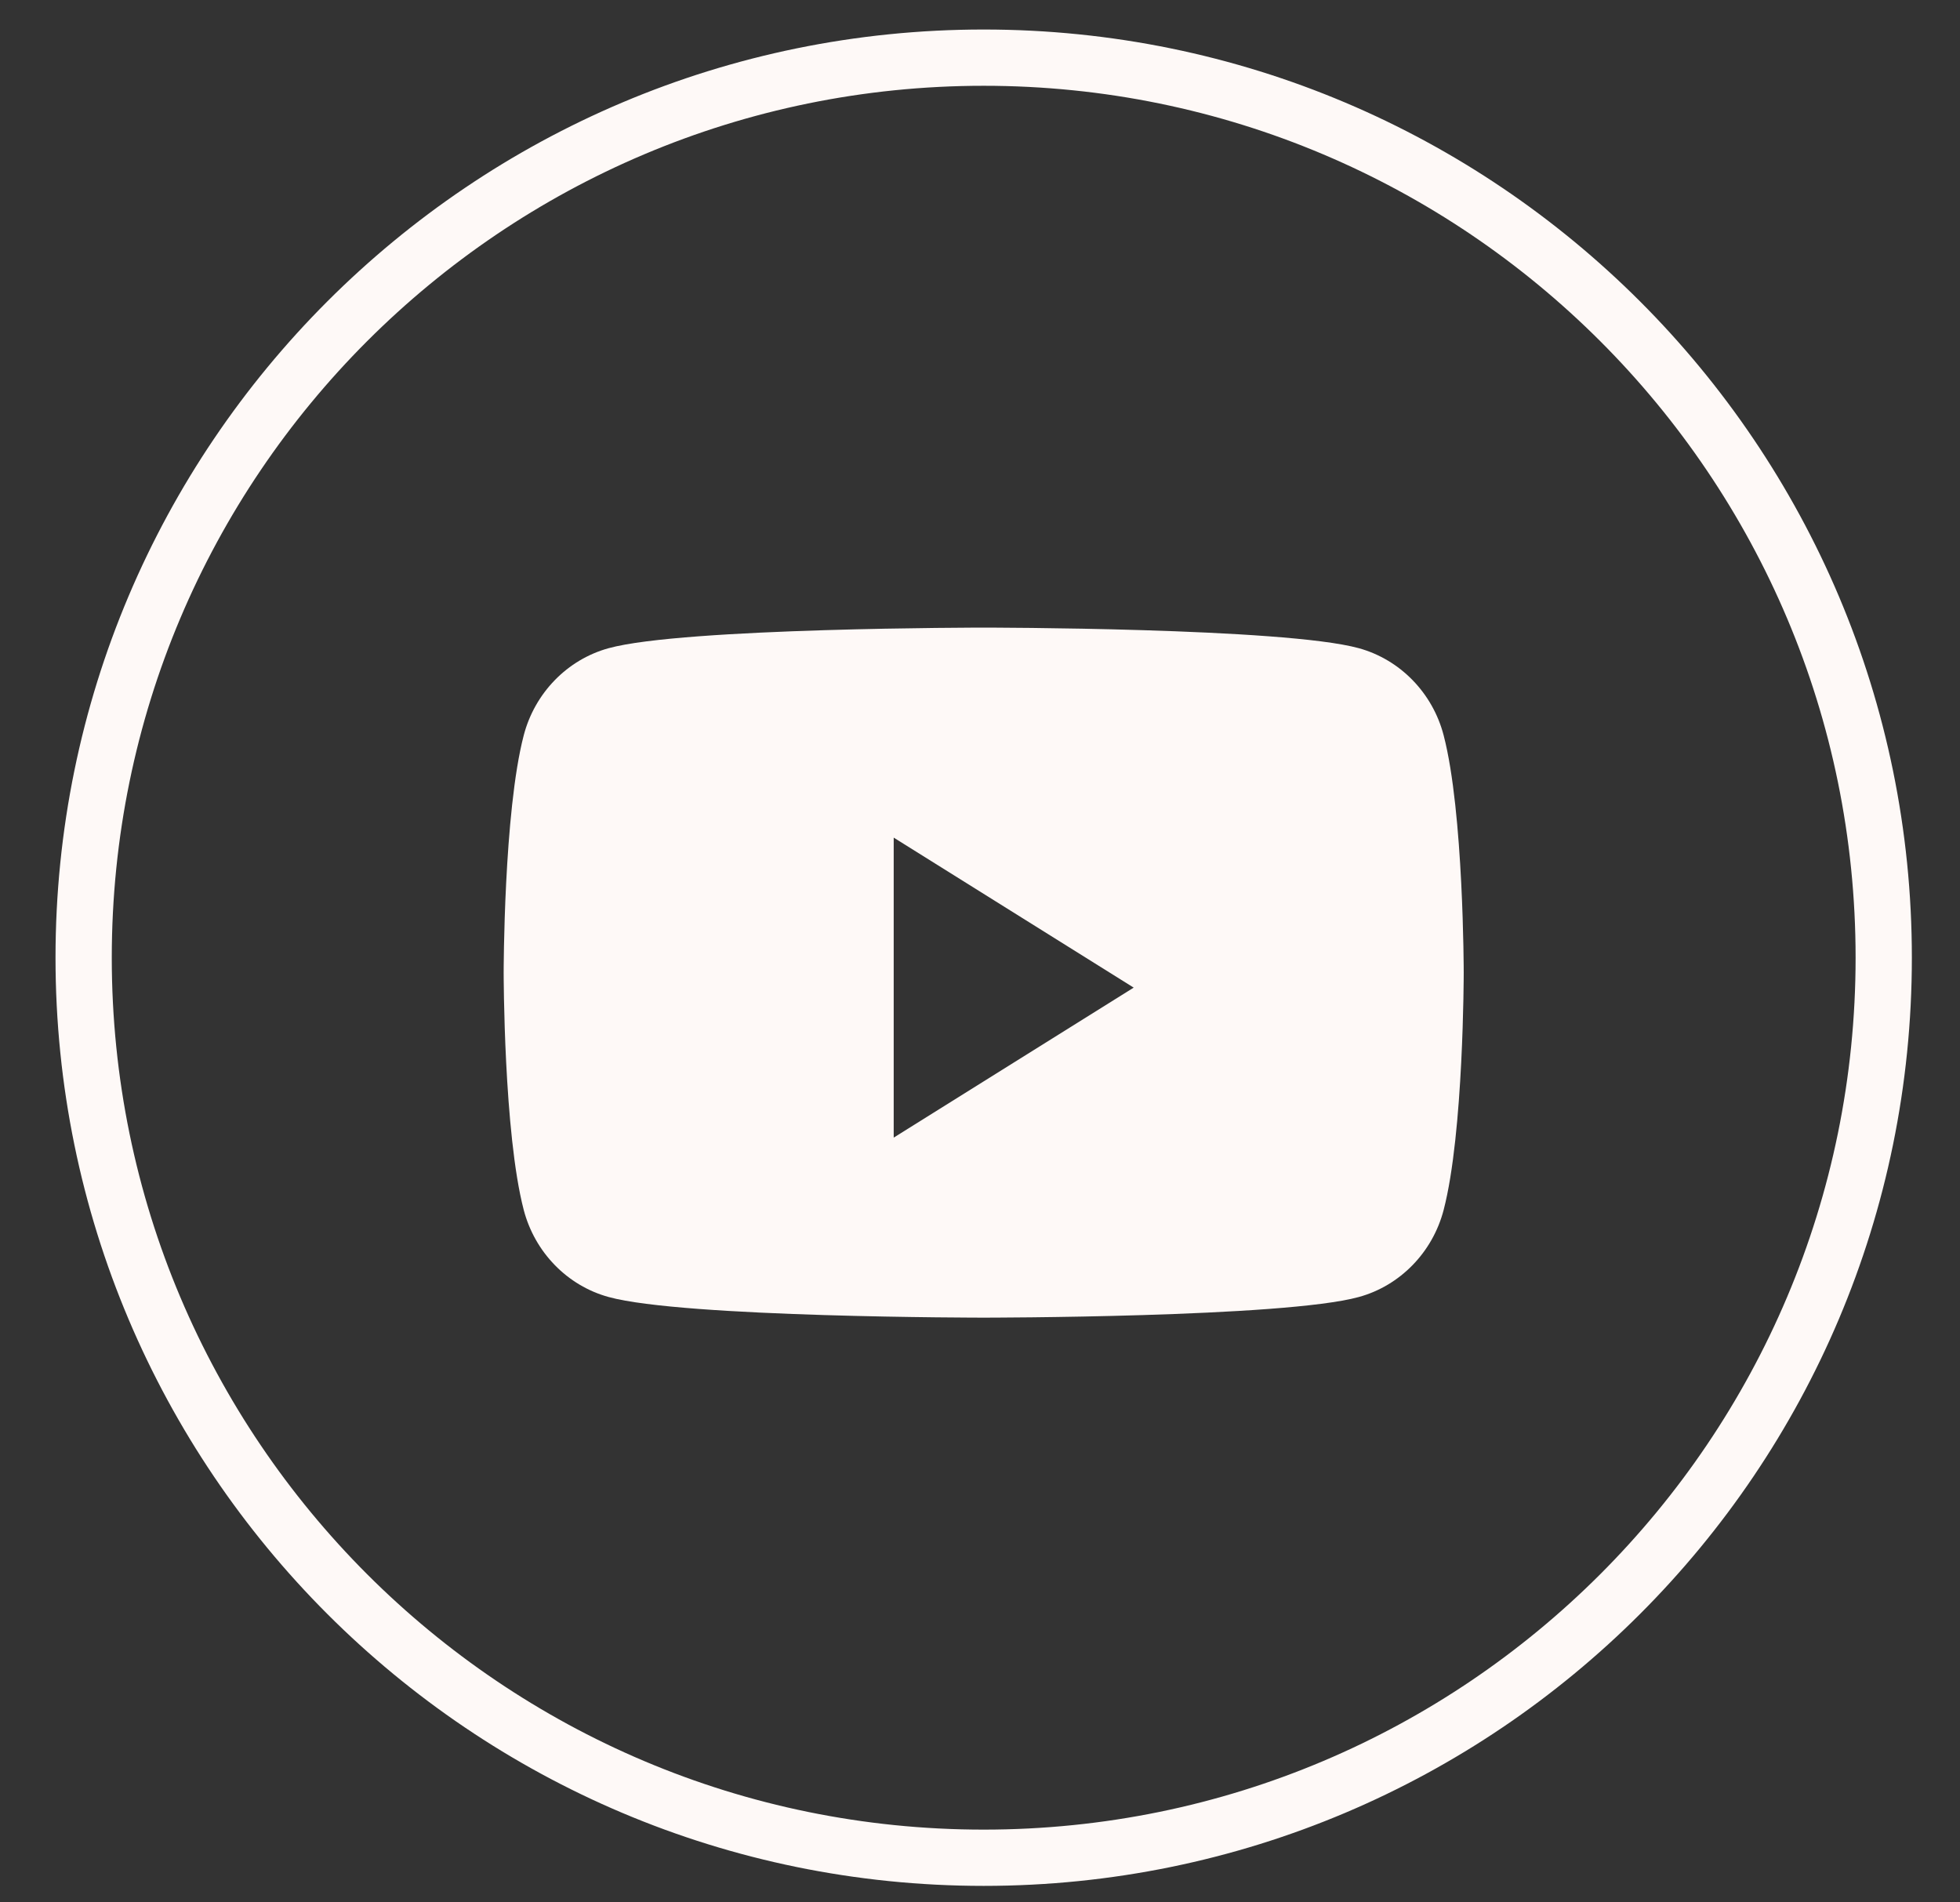
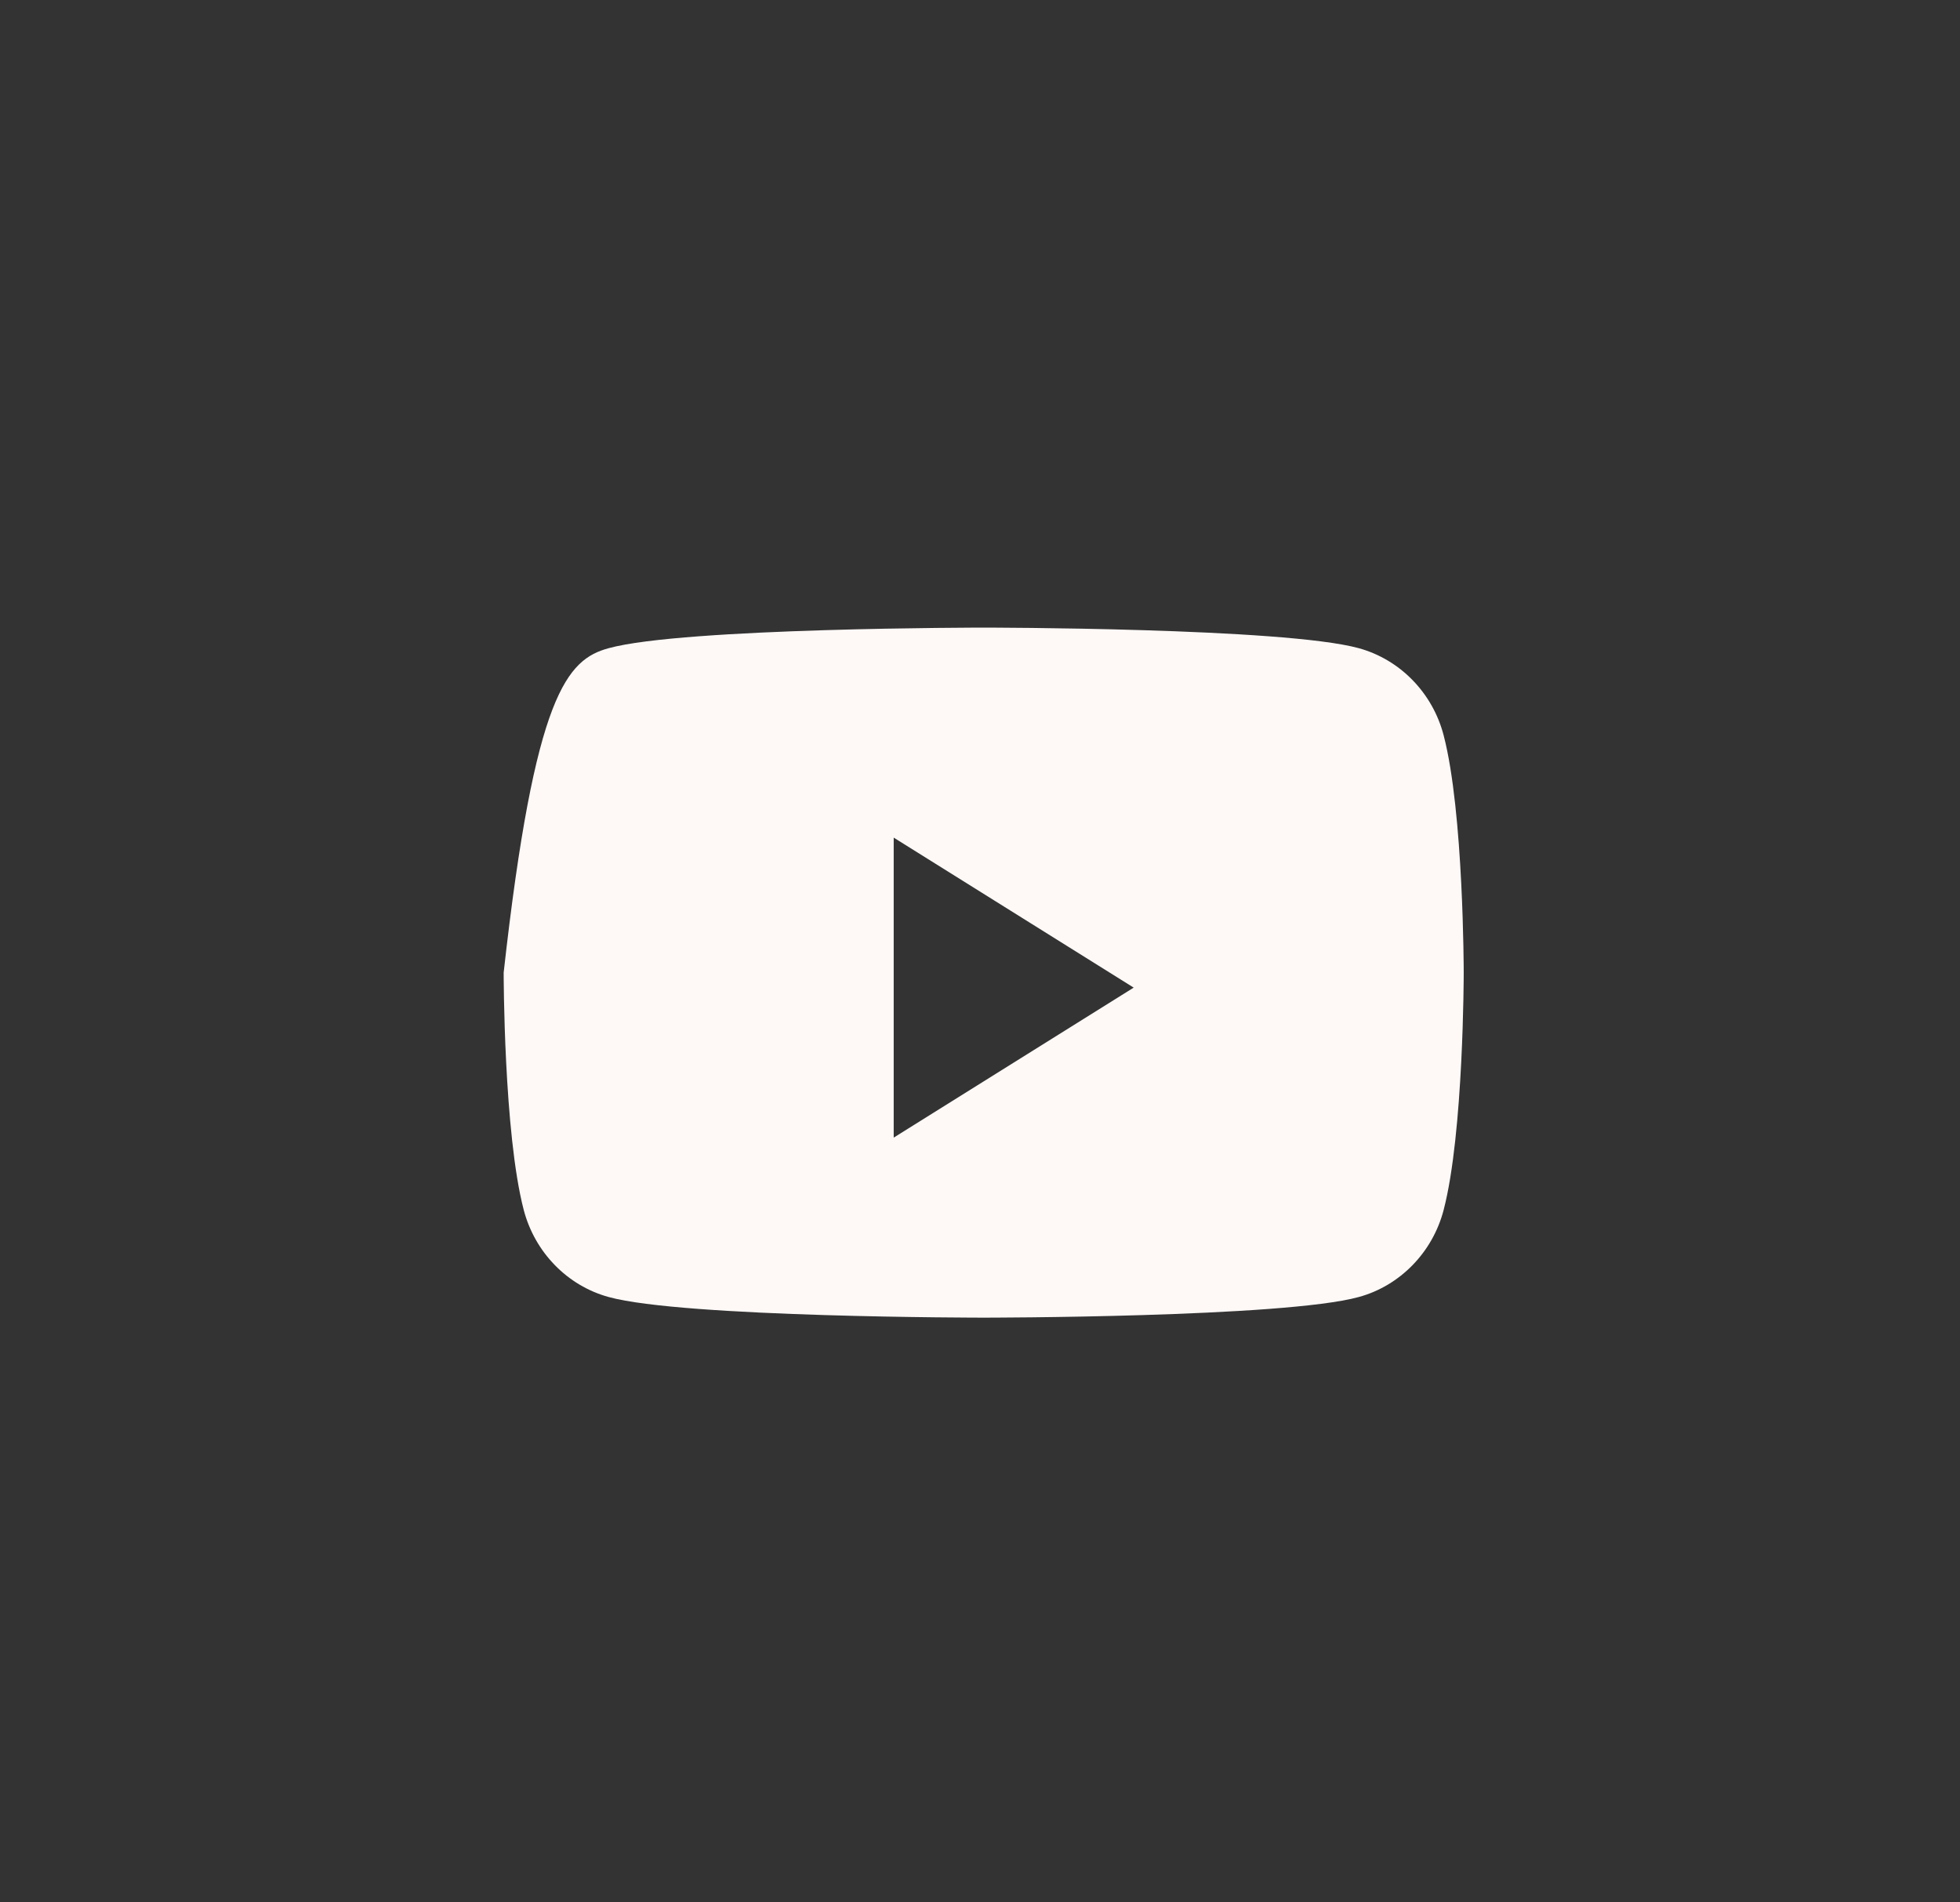
<svg xmlns="http://www.w3.org/2000/svg" width="34" height="33" viewBox="0 0 34 33" fill="none">
  <rect x="0" y="0" width="34" height="33" fill="#333333" stroke="none" />
-   <path fill-rule="evenodd" clip-rule="evenodd" d="M1.451 16.613C1.451 7.99 8.441 1 17.064 1C25.687 1 32.677 7.99 32.677 16.613C32.677 25.236 25.687 32.226 17.064 32.226C8.441 32.226 1.451 25.236 1.451 16.613Z" stroke="#FEF9F7" stroke-width="0.976" />
-   <path fill-rule="evenodd" clip-rule="evenodd" d="M23.571 11.244C24.287 11.441 24.852 12.02 25.043 12.756C25.391 14.089 25.391 16.872 25.391 16.872C25.391 16.872 25.391 19.654 25.043 20.988C24.852 21.723 24.287 22.303 23.571 22.499C22.272 22.857 17.064 22.857 17.064 22.857C17.064 22.857 11.856 22.857 10.558 22.499C9.841 22.303 9.277 21.723 9.085 20.988C8.737 19.654 8.737 16.872 8.737 16.872C8.737 16.872 8.737 14.089 9.085 12.756C9.277 12.02 9.841 11.441 10.558 11.244C11.856 10.887 17.064 10.887 17.064 10.887C17.064 10.887 22.272 10.887 23.571 11.244ZM15.503 14.53V19.734L19.666 17.132L15.503 14.53Z" fill="#FEF9F7" />
+   <path fill-rule="evenodd" clip-rule="evenodd" d="M23.571 11.244C24.287 11.441 24.852 12.02 25.043 12.756C25.391 14.089 25.391 16.872 25.391 16.872C25.391 16.872 25.391 19.654 25.043 20.988C24.852 21.723 24.287 22.303 23.571 22.499C22.272 22.857 17.064 22.857 17.064 22.857C17.064 22.857 11.856 22.857 10.558 22.499C9.841 22.303 9.277 21.723 9.085 20.988C8.737 19.654 8.737 16.872 8.737 16.872C9.277 12.02 9.841 11.441 10.558 11.244C11.856 10.887 17.064 10.887 17.064 10.887C17.064 10.887 22.272 10.887 23.571 11.244ZM15.503 14.53V19.734L19.666 17.132L15.503 14.53Z" fill="#FEF9F7" />
</svg>